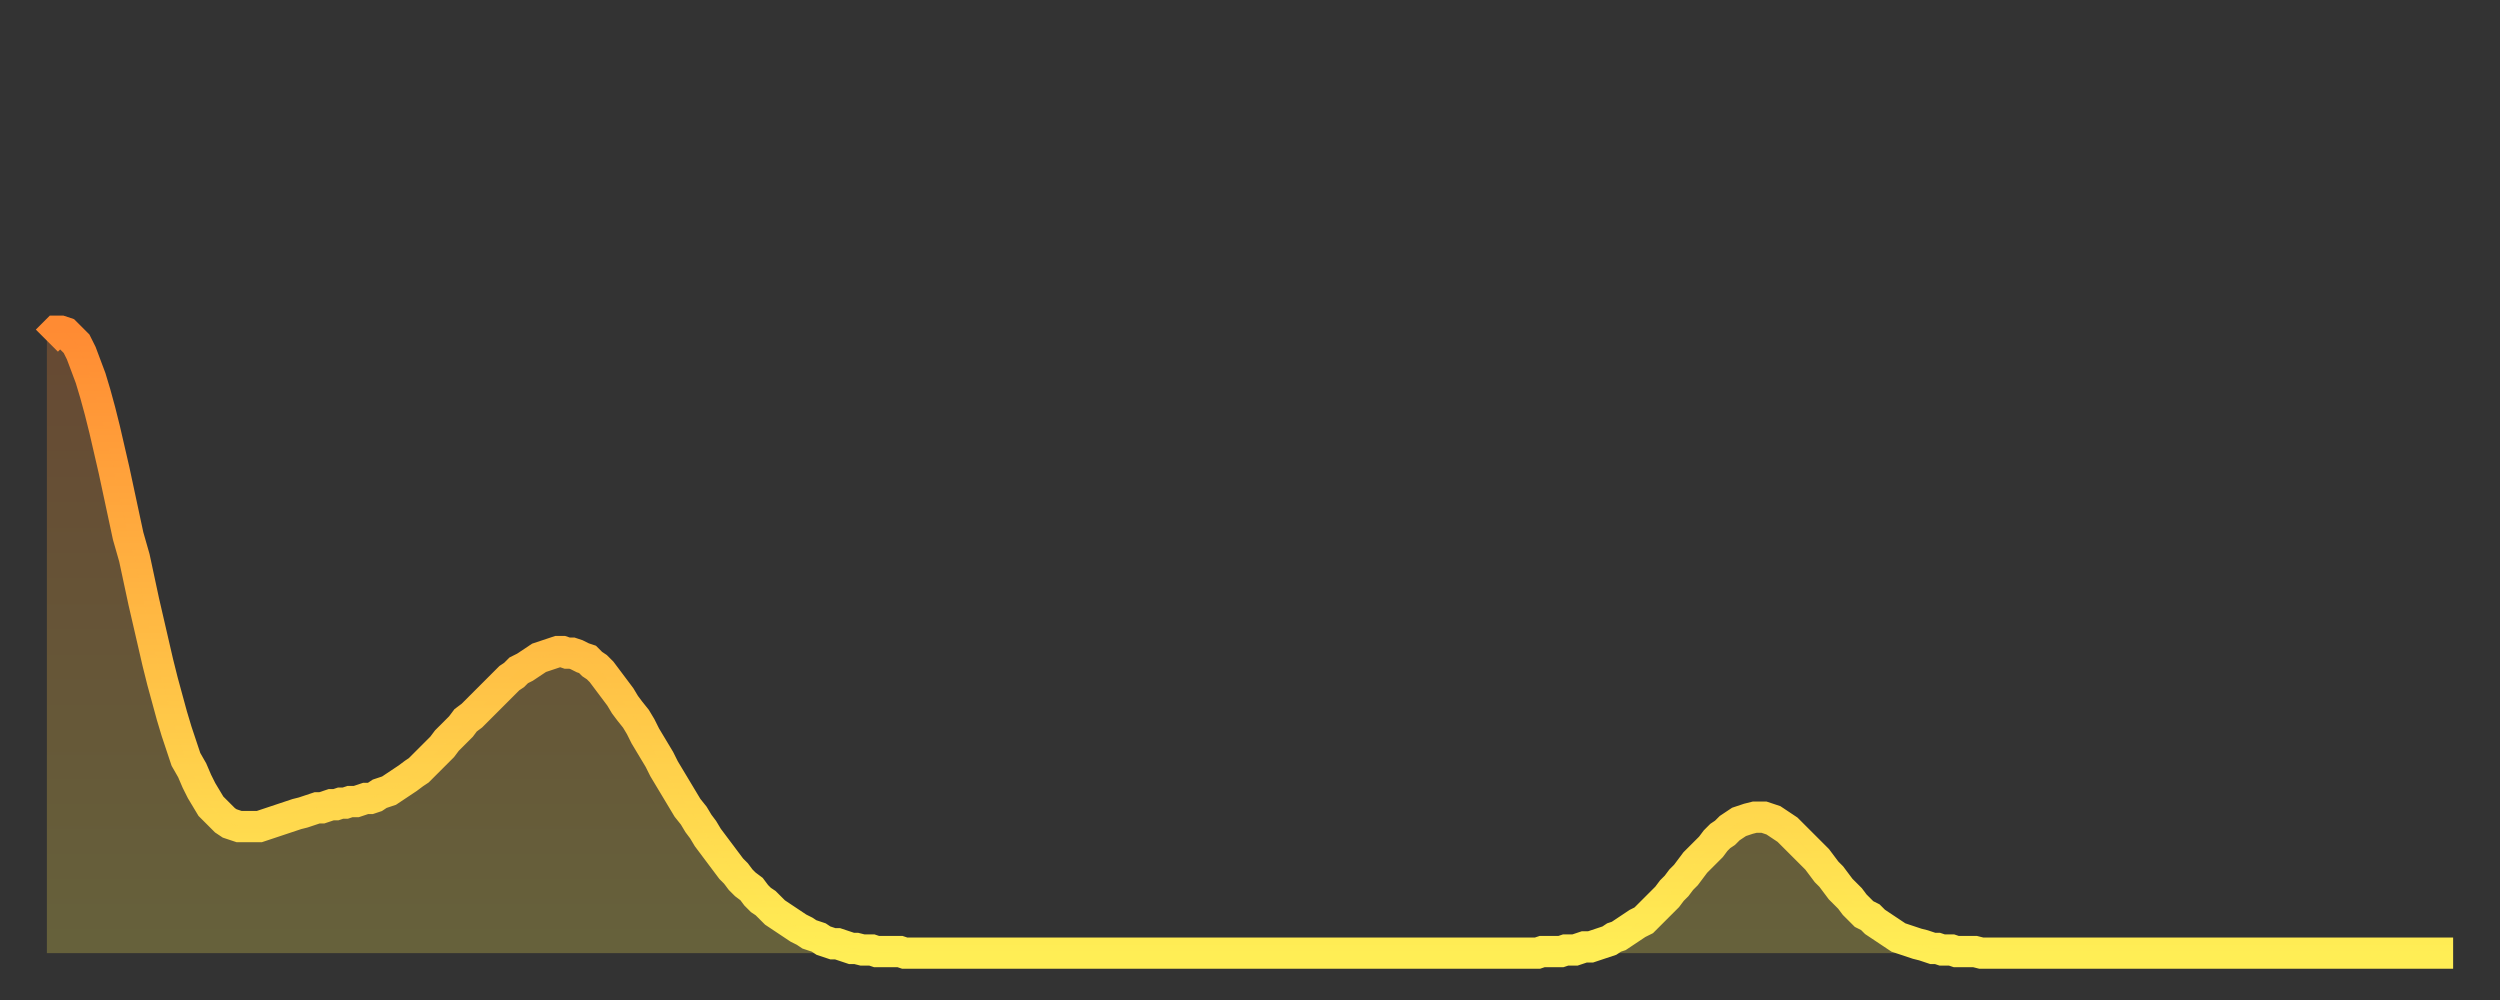
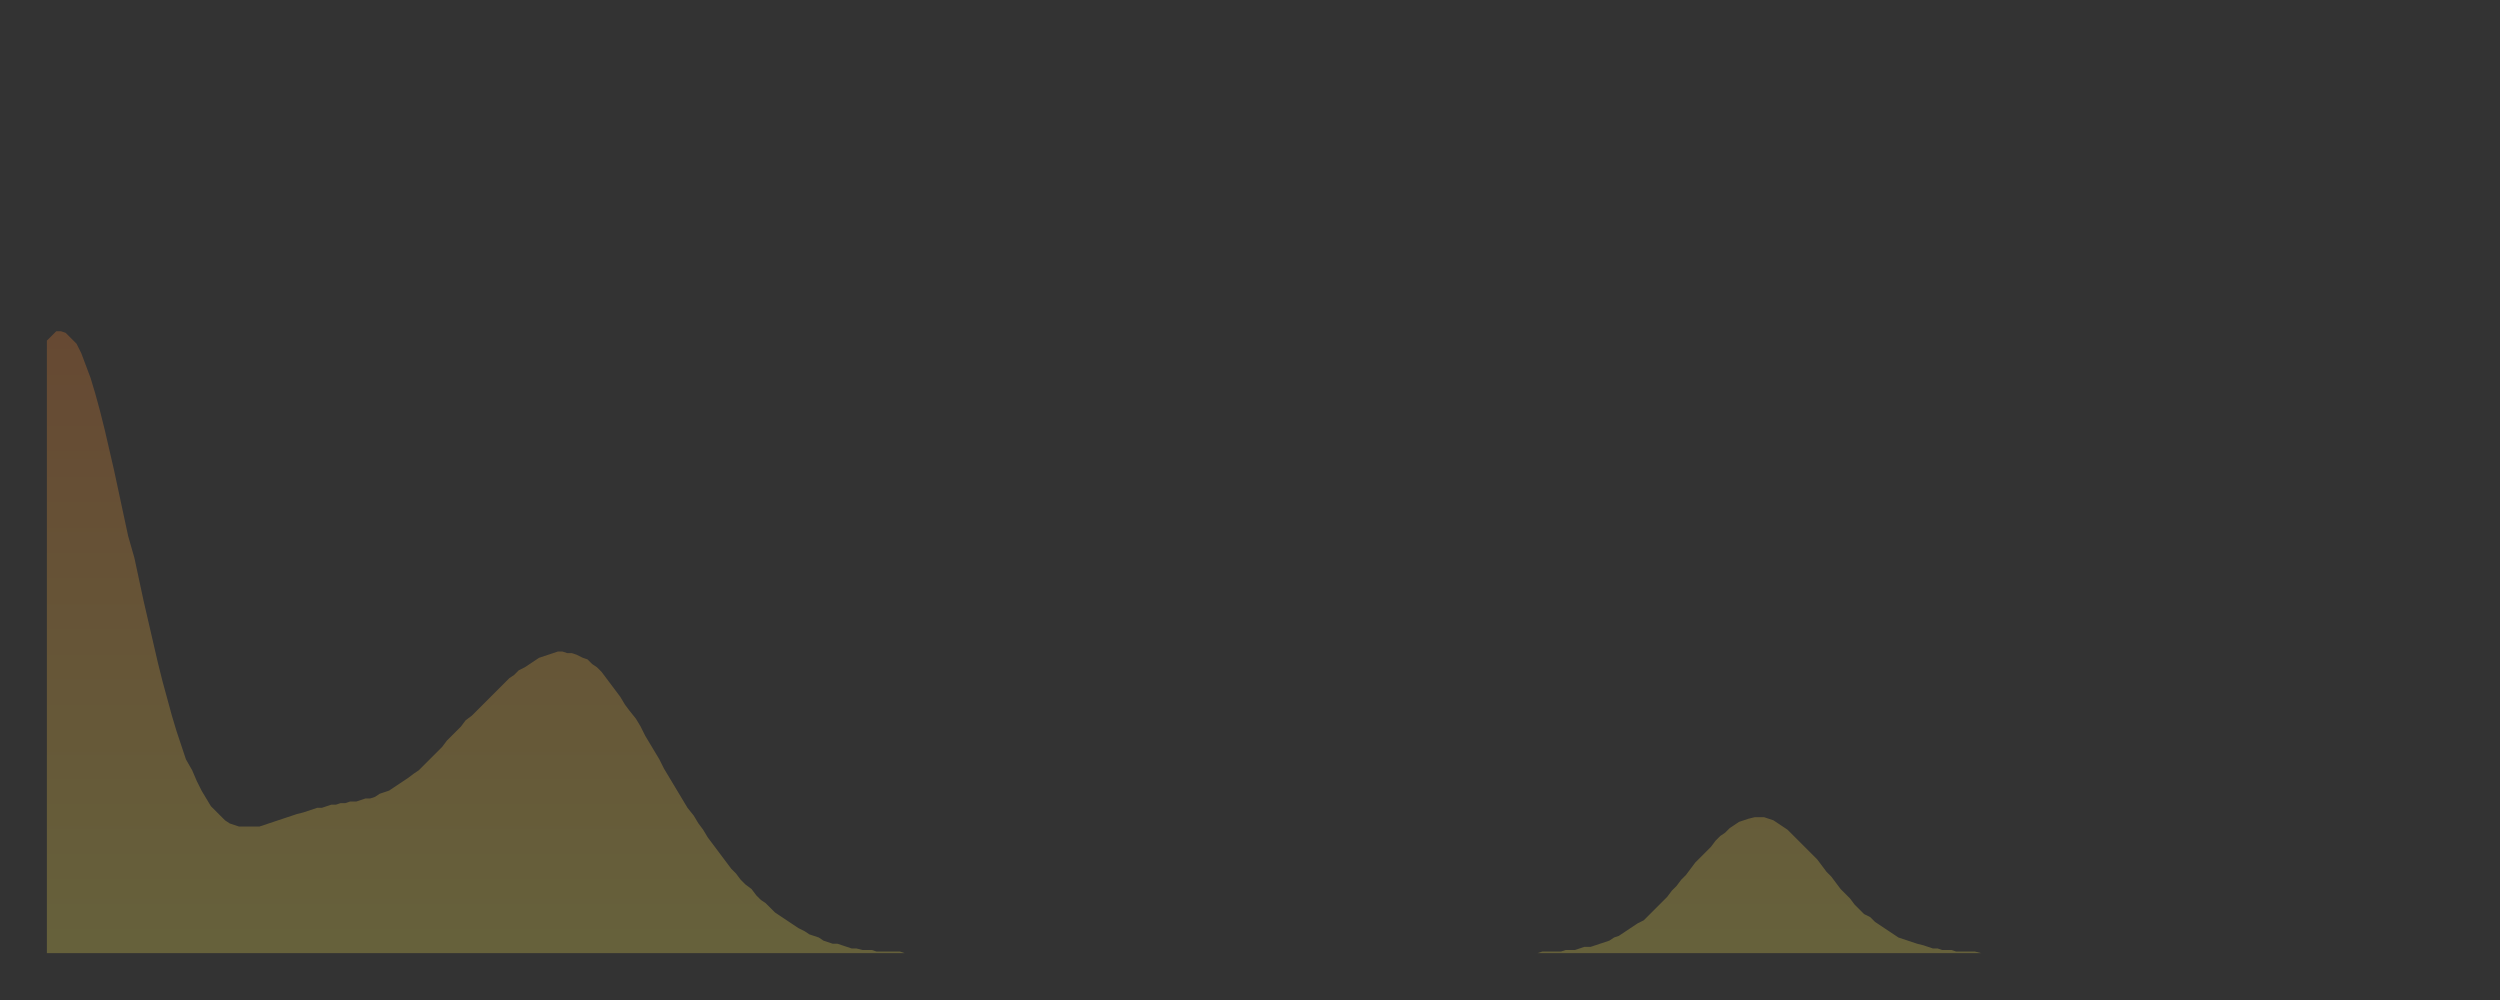
<svg xmlns="http://www.w3.org/2000/svg" baseProfile="full" height="64" version="1.1" width="160">
  <rect width="100%" height="100%" fill="#333333" stroke="none" />
  <defs>
    <linearGradient id="id284602" x1="0" x2="0" y1="0" y2="1">
      <stop offset="0%" stop-color="#ff8b33" />
      <stop offset="50%" stop-color="#ffbc44" />
      <stop offset="100%" stop-color="#ffee55" />
    </linearGradient>
  </defs>
  <g transform="translate(3,3)">
    <g>
-       <path d="M 0.0 18.8 L 0.3 18.5 0.6 18.2 0.9 18.2 1.2 18.3 1.5 18.6 1.9 19.0 2.2 19.6 2.5 20.4 2.8 21.2 3.1 22.2 3.4 23.3 3.7 24.5 4.0 25.8 4.3 27.1 4.6 28.5 4.9 29.9 5.2 31.3 5.6 32.7 5.9 34.1 6.2 35.5 6.5 36.8 6.8 38.1 7.1 39.4 7.4 40.6 7.7 41.7 8.0 42.8 8.3 43.8 8.6 44.7 8.9 45.6 9.3 46.3 9.6 47.0 9.9 47.6 10.2 48.1 10.5 48.6 10.8 48.9 11.1 49.2 11.4 49.5 11.7 49.7 12.0 49.8 12.3 49.9 12.7 49.9 13.0 49.9 13.3 49.9 13.6 49.9 13.9 49.8 14.2 49.7 14.5 49.6 14.8 49.5 15.1 49.4 15.4 49.3 15.7 49.2 16.0 49.1 16.4 49.0 16.7 48.9 17.0 48.8 17.3 48.7 17.6 48.7 17.9 48.6 18.2 48.5 18.5 48.5 18.8 48.4 19.1 48.4 19.4 48.3 19.8 48.3 20.1 48.2 20.4 48.1 20.7 48.1 21.0 48.0 21.3 47.8 21.6 47.7 21.9 47.6 22.2 47.4 22.5 47.2 22.8 47.0 23.1 46.8 23.5 46.5 23.8 46.3 24.1 46.0 24.4 45.7 24.7 45.4 25.0 45.1 25.3 44.8 25.6 44.4 25.9 44.1 26.2 43.8 26.5 43.5 26.8 43.1 27.2 42.8 27.5 42.5 27.8 42.2 28.1 41.9 28.4 41.6 28.7 41.3 29.0 41.0 29.3 40.7 29.6 40.4 29.9 40.2 30.2 39.9 30.6 39.7 30.9 39.5 31.2 39.3 31.5 39.1 31.8 39.0 32.1 38.9 32.4 38.8 32.7 38.7 33.0 38.7 33.3 38.8 33.6 38.8 33.9 38.9 34.3 39.1 34.6 39.2 34.9 39.5 35.2 39.7 35.5 40.0 35.8 40.4 36.1 40.8 36.4 41.2 36.7 41.6 37.0 42.1 37.3 42.5 37.7 43.0 38.0 43.5 38.3 44.1 38.6 44.6 38.9 45.1 39.2 45.6 39.5 46.2 39.8 46.7 40.1 47.2 40.4 47.7 40.7 48.2 41.0 48.7 41.4 49.2 41.7 49.7 42.0 50.1 42.3 50.6 42.6 51.0 42.9 51.4 43.2 51.8 43.5 52.2 43.8 52.6 44.1 52.9 44.4 53.3 44.7 53.6 45.1 53.9 45.4 54.3 45.7 54.6 46.0 54.8 46.3 55.1 46.6 55.4 46.9 55.6 47.2 55.8 47.5 56.0 47.8 56.2 48.1 56.4 48.5 56.6 48.8 56.8 49.1 56.9 49.4 57.0 49.7 57.2 50.0 57.3 50.3 57.4 50.6 57.4 50.9 57.5 51.2 57.6 51.5 57.7 51.8 57.7 52.2 57.8 52.5 57.8 52.8 57.8 53.1 57.9 53.4 57.9 53.7 57.9 54.0 57.9 54.3 57.9 54.6 57.9 54.9 58.0 55.2 58.0 55.6 58.0 55.9 58.0 56.2 58.0 56.5 58.0 56.8 58.0 57.1 58.0 57.4 58.0 57.7 58.0 58.0 58.0 58.3 58.0 58.6 58.0 58.9 58.0 59.3 58.0 59.6 58.0 59.9 58.0 60.2 58.0 60.5 58.0 60.8 58.0 61.1 58.0 61.4 58.0 61.7 58.0 62.0 58.0 62.3 58.0 62.6 58.0 63.0 58.0 63.3 58.0 63.6 58.0 63.9 58.0 64.2 58.0 64.5 58.0 64.8 58.0 65.1 58.0 65.4 58.0 65.7 58.0 66.0 58.0 66.4 58.0 66.7 58.0 67.0 58.0 67.3 58.0 67.6 58.0 67.9 58.0 68.2 58.0 68.5 58.0 68.8 58.0 69.1 58.0 69.4 58.0 69.7 58.0 70.1 58.0 70.4 58.0 70.7 58.0 71.0 58.0 71.3 58.0 71.6 58.0 71.9 58.0 72.2 58.0 72.5 58.0 72.8 58.0 73.1 58.0 73.5 58.0 73.8 58.0 74.1 58.0 74.4 58.0 74.7 58.0 75.0 58.0 75.3 58.0 75.6 58.0 75.9 58.0 76.2 58.0 76.5 58.0 76.8 58.0 77.2 58.0 77.5 58.0 77.8 58.0 78.1 58.0 78.4 58.0 78.7 58.0 79.0 58.0 79.3 58.0 79.6 58.0 79.9 58.0 80.2 58.0 80.5 58.0 80.9 58.0 81.2 58.0 81.5 58.0 81.8 58.0 82.1 58.0 82.4 58.0 82.7 58.0 83.0 58.0 83.3 58.0 83.6 58.0 83.9 58.0 84.3 58.0 84.6 58.0 84.9 58.0 85.2 58.0 85.5 58.0 85.8 58.0 86.1 58.0 86.4 58.0 86.7 58.0 87.0 58.0 87.3 58.0 87.6 58.0 88.0 58.0 88.3 58.0 88.6 58.0 88.9 58.0 89.2 58.0 89.5 58.0 89.8 58.0 90.1 58.0 90.4 58.0 90.7 58.0 91.0 58.0 91.4 58.0 91.7 58.0 92.0 58.0 92.3 58.0 92.6 58.0 92.9 58.0 93.2 58.0 93.5 58.0 93.8 58.0 94.1 58.0 94.4 58.0 94.7 58.0 95.1 58.0 95.4 58.0 95.7 57.9 96.0 57.9 96.3 57.9 96.6 57.9 96.9 57.9 97.2 57.8 97.5 57.8 97.8 57.8 98.1 57.7 98.4 57.6 98.8 57.6 99.1 57.5 99.4 57.4 99.7 57.3 100.0 57.2 100.3 57.0 100.6 56.9 100.9 56.7 101.2 56.5 101.5 56.3 101.8 56.1 102.2 55.9 102.5 55.6 102.8 55.3 103.1 55.0 103.4 54.7 103.7 54.4 104.0 54.0 104.3 53.7 104.6 53.3 104.9 53.0 105.2 52.6 105.5 52.2 105.9 51.8 106.2 51.5 106.5 51.2 106.8 50.8 107.1 50.5 107.4 50.3 107.7 50.0 108.0 49.8 108.3 49.6 108.6 49.5 108.9 49.4 109.3 49.3 109.6 49.3 109.9 49.3 110.2 49.4 110.5 49.5 110.8 49.7 111.1 49.9 111.4 50.1 111.7 50.4 112.0 50.7 112.3 51.0 112.6 51.3 113.0 51.7 113.3 52.0 113.6 52.4 113.9 52.8 114.2 53.1 114.5 53.5 114.8 53.9 115.1 54.2 115.4 54.5 115.7 54.9 116.0 55.2 116.3 55.5 116.7 55.7 117.0 56.0 117.3 56.2 117.6 56.4 117.9 56.6 118.2 56.8 118.5 57.0 118.8 57.1 119.1 57.2 119.4 57.3 119.7 57.4 120.1 57.5 120.4 57.6 120.7 57.7 121.0 57.7 121.3 57.8 121.6 57.8 121.9 57.8 122.2 57.9 122.5 57.9 122.8 57.9 123.1 57.9 123.4 57.9 123.8 58.0 124.1 58.0 124.4 58.0 124.7 58.0 125.0 58.0 125.3 58.0 125.6 58.0 125.9 58.0 126.2 58.0 126.5 58.0 126.8 58.0 127.2 58.0 127.5 58.0 127.8 58.0 128.1 58.0 128.4 58.0 128.7 58.0 129.0 58.0 129.3 58.0 129.6 58.0 129.9 58.0 130.2 58.0 130.5 58.0 130.9 58.0 131.2 58.0 131.5 58.0 131.8 58.0 132.1 58.0 132.4 58.0 132.7 58.0 133.0 58.0 133.3 58.0 133.6 58.0 133.9 58.0 134.2 58.0 134.6 58.0 134.9 58.0 135.2 58.0 135.5 58.0 135.8 58.0 136.1 58.0 136.4 58.0 136.7 58.0 137.0 58.0 137.3 58.0 137.6 58.0 138.0 58.0 138.3 58.0 138.6 58.0 138.9 58.0 139.2 58.0 139.5 58.0 139.8 58.0 140.1 58.0 140.4 58.0 140.7 58.0 141.0 58.0 141.3 58.0 141.7 58.0 142.0 58.0 142.3 58.0 142.6 58.0 142.9 58.0 143.2 58.0 143.5 58.0 143.8 58.0 144.1 58.0 144.4 58.0 144.7 58.0 145.1 58.0 145.4 58.0 145.7 58.0 146.0 58.0 146.3 58.0 146.6 58.0 146.9 58.0 147.2 58.0 147.5 58.0 147.8 58.0 148.1 58.0 148.4 58.0 148.8 58.0 149.1 58.0 149.4 58.0 149.7 58.0 150.0 58.0 150.3 58.0 150.6 58.0 150.9 58.0 151.2 58.0 151.5 58.0 151.8 58.0 152.1 58.0 152.5 58.0 152.8 58.0 153.1 58.0 153.4 58.0 153.7 58.0 154.0 58.0" fill="none" id="graph-curve" opacity="1" stroke="url(#id284602)" stroke-width="2" />
      <path d="M 0 58 L 0.0 18.8 0.3 18.5 0.6 18.2 0.9 18.2 1.2 18.3 1.5 18.6 1.9 19.0 2.2 19.6 2.5 20.4 2.8 21.2 3.1 22.2 3.4 23.3 3.7 24.5 4.0 25.8 4.3 27.1 4.6 28.5 4.9 29.9 5.2 31.3 5.6 32.7 5.9 34.1 6.2 35.5 6.5 36.8 6.8 38.1 7.1 39.4 7.4 40.6 7.7 41.7 8.0 42.8 8.3 43.8 8.6 44.7 8.9 45.6 9.3 46.3 9.6 47.0 9.9 47.6 10.2 48.1 10.5 48.6 10.8 48.9 11.1 49.2 11.4 49.5 11.7 49.7 12.0 49.8 12.3 49.9 12.7 49.9 13.0 49.9 13.3 49.9 13.6 49.9 13.9 49.8 14.2 49.7 14.5 49.6 14.8 49.5 15.1 49.4 15.4 49.3 15.7 49.2 16.0 49.1 16.4 49.0 16.7 48.9 17.0 48.8 17.3 48.7 17.6 48.7 17.9 48.6 18.2 48.5 18.5 48.5 18.8 48.4 19.1 48.4 19.4 48.3 19.8 48.3 20.1 48.2 20.4 48.1 20.7 48.1 21.0 48.0 21.3 47.8 21.6 47.7 21.9 47.6 22.2 47.4 22.5 47.2 22.8 47.0 23.1 46.8 23.5 46.5 23.8 46.3 24.1 46.0 24.4 45.7 24.7 45.4 25.0 45.1 25.3 44.8 25.6 44.4 25.9 44.1 26.2 43.8 26.5 43.5 26.8 43.1 27.2 42.8 27.5 42.5 27.8 42.2 28.1 41.9 28.4 41.6 28.7 41.3 29.0 41.0 29.3 40.7 29.6 40.4 29.9 40.2 30.2 39.9 30.6 39.7 30.9 39.5 31.2 39.3 31.5 39.1 31.8 39.0 32.1 38.9 32.4 38.8 32.7 38.7 33.0 38.7 33.3 38.8 33.6 38.8 33.9 38.9 34.3 39.1 34.6 39.2 34.9 39.5 35.2 39.7 35.5 40.0 35.8 40.4 36.1 40.8 36.4 41.2 36.7 41.6 37.0 42.1 37.3 42.5 37.7 43.0 38.0 43.5 38.3 44.1 38.6 44.6 38.9 45.1 39.2 45.6 39.5 46.2 39.8 46.7 40.1 47.2 40.4 47.7 40.7 48.2 41.0 48.7 41.4 49.2 41.7 49.7 42.0 50.1 42.3 50.6 42.6 51.0 42.9 51.4 43.2 51.8 43.5 52.2 43.8 52.6 44.1 52.9 44.4 53.3 44.7 53.6 45.1 53.9 45.4 54.3 45.7 54.6 46.0 54.8 46.3 55.1 46.6 55.4 46.9 55.6 47.2 55.8 47.5 56.0 47.8 56.2 48.1 56.4 48.5 56.6 48.8 56.8 49.1 56.9 49.4 57.0 49.7 57.2 50.0 57.3 50.3 57.4 50.6 57.4 50.9 57.5 51.2 57.6 51.5 57.7 51.8 57.7 52.2 57.8 52.5 57.8 52.8 57.8 53.1 57.9 53.4 57.9 53.7 57.9 54.0 57.9 54.3 57.9 54.6 57.9 54.9 58.0 55.2 58.0 55.6 58.0 55.9 58.0 56.2 58.0 56.5 58.0 56.8 58.0 57.1 58.0 57.4 58.0 57.7 58.0 58.0 58.0 58.3 58.0 58.6 58.0 58.9 58.0 59.3 58.0 59.6 58.0 59.9 58.0 60.2 58.0 60.5 58.0 60.8 58.0 61.1 58.0 61.4 58.0 61.7 58.0 62.0 58.0 62.3 58.0 62.6 58.0 63.0 58.0 63.3 58.0 63.6 58.0 63.9 58.0 64.2 58.0 64.5 58.0 64.8 58.0 65.1 58.0 65.4 58.0 65.7 58.0 66.0 58.0 66.4 58.0 66.7 58.0 67.0 58.0 67.3 58.0 67.6 58.0 67.9 58.0 68.2 58.0 68.5 58.0 68.8 58.0 69.1 58.0 69.4 58.0 69.7 58.0 70.1 58.0 70.4 58.0 70.7 58.0 71.0 58.0 71.3 58.0 71.6 58.0 71.9 58.0 72.2 58.0 72.5 58.0 72.8 58.0 73.1 58.0 73.5 58.0 73.8 58.0 74.1 58.0 74.4 58.0 74.7 58.0 75.0 58.0 75.3 58.0 75.6 58.0 75.9 58.0 76.2 58.0 76.5 58.0 76.8 58.0 77.2 58.0 77.5 58.0 77.8 58.0 78.1 58.0 78.4 58.0 78.7 58.0 79.0 58.0 79.3 58.0 79.6 58.0 79.9 58.0 80.2 58.0 80.5 58.0 80.9 58.0 81.2 58.0 81.5 58.0 81.8 58.0 82.1 58.0 82.4 58.0 82.7 58.0 83.0 58.0 83.3 58.0 83.6 58.0 83.9 58.0 84.3 58.0 84.6 58.0 84.9 58.0 85.2 58.0 85.5 58.0 85.8 58.0 86.1 58.0 86.4 58.0 86.7 58.0 87.0 58.0 87.3 58.0 87.6 58.0 88.0 58.0 88.3 58.0 88.6 58.0 88.9 58.0 89.2 58.0 89.5 58.0 89.8 58.0 90.1 58.0 90.4 58.0 90.7 58.0 91.0 58.0 91.4 58.0 91.7 58.0 92.0 58.0 92.3 58.0 92.6 58.0 92.9 58.0 93.2 58.0 93.5 58.0 93.8 58.0 94.1 58.0 94.4 58.0 94.7 58.0 95.1 58.0 95.4 58.0 95.7 57.9 96.0 57.9 96.3 57.9 96.6 57.9 96.9 57.9 97.2 57.8 97.5 57.8 97.8 57.8 98.1 57.7 98.4 57.6 98.8 57.6 99.1 57.5 99.4 57.4 99.7 57.3 100.0 57.2 100.3 57.0 100.6 56.9 100.9 56.7 101.2 56.5 101.5 56.3 101.8 56.1 102.2 55.9 102.5 55.6 102.8 55.3 103.1 55.0 103.4 54.7 103.7 54.4 104.0 54.0 104.3 53.7 104.6 53.3 104.9 53.0 105.2 52.6 105.5 52.2 105.9 51.8 106.2 51.5 106.5 51.2 106.8 50.8 107.1 50.5 107.4 50.3 107.7 50.0 108.0 49.8 108.3 49.6 108.6 49.5 108.9 49.4 109.3 49.3 109.6 49.3 109.9 49.3 110.2 49.4 110.5 49.5 110.8 49.7 111.1 49.9 111.4 50.1 111.7 50.4 112.0 50.7 112.3 51.0 112.6 51.3 113.0 51.7 113.3 52.0 113.6 52.4 113.9 52.8 114.2 53.1 114.5 53.5 114.8 53.9 115.1 54.2 115.4 54.5 115.7 54.9 116.0 55.2 116.3 55.5 116.7 55.7 117.0 56.0 117.3 56.2 117.6 56.4 117.9 56.6 118.2 56.8 118.5 57.0 118.8 57.1 119.1 57.2 119.4 57.3 119.7 57.4 120.1 57.5 120.4 57.6 120.7 57.7 121.0 57.7 121.3 57.8 121.6 57.8 121.9 57.8 122.2 57.9 122.5 57.9 122.8 57.9 123.1 57.9 123.4 57.9 123.8 58.0 124.1 58.0 124.4 58.0 124.7 58.0 125.0 58.0 125.3 58.0 125.6 58.0 125.9 58.0 126.2 58.0 126.5 58.0 126.8 58.0 127.2 58.0 127.5 58.0 127.8 58.0 128.1 58.0 128.4 58.0 128.7 58.0 129.0 58.0 129.3 58.0 129.6 58.0 129.9 58.0 130.2 58.0 130.5 58.0 130.9 58.0 131.2 58.0 131.5 58.0 131.8 58.0 132.1 58.0 132.4 58.0 132.7 58.0 133.0 58.0 133.3 58.0 133.6 58.0 133.9 58.0 134.2 58.0 134.6 58.0 134.9 58.0 135.2 58.0 135.5 58.0 135.8 58.0 136.1 58.0 136.4 58.0 136.7 58.0 137.0 58.0 137.3 58.0 137.6 58.0 138.0 58.0 138.3 58.0 138.6 58.0 138.9 58.0 139.2 58.0 139.5 58.0 139.8 58.0 140.1 58.0 140.4 58.0 140.7 58.0 141.0 58.0 141.3 58.0 141.7 58.0 142.0 58.0 142.3 58.0 142.6 58.0 142.9 58.0 143.2 58.0 143.5 58.0 143.8 58.0 144.1 58.0 144.4 58.0 144.7 58.0 145.1 58.0 145.4 58.0 145.7 58.0 146.0 58.0 146.3 58.0 146.6 58.0 146.9 58.0 147.2 58.0 147.5 58.0 147.8 58.0 148.1 58.0 148.4 58.0 148.8 58.0 149.1 58.0 149.4 58.0 149.7 58.0 150.0 58.0 150.3 58.0 150.6 58.0 150.9 58.0 151.2 58.0 151.5 58.0 151.8 58.0 152.1 58.0 152.5 58.0 152.8 58.0 153.1 58.0 153.4 58.0 153.7 58.0 154.0 58.0 154 58" fill="url(#id284602)" fill-opacity=".25" id="graph-shadow" />
    </g>
  </g>
</svg>